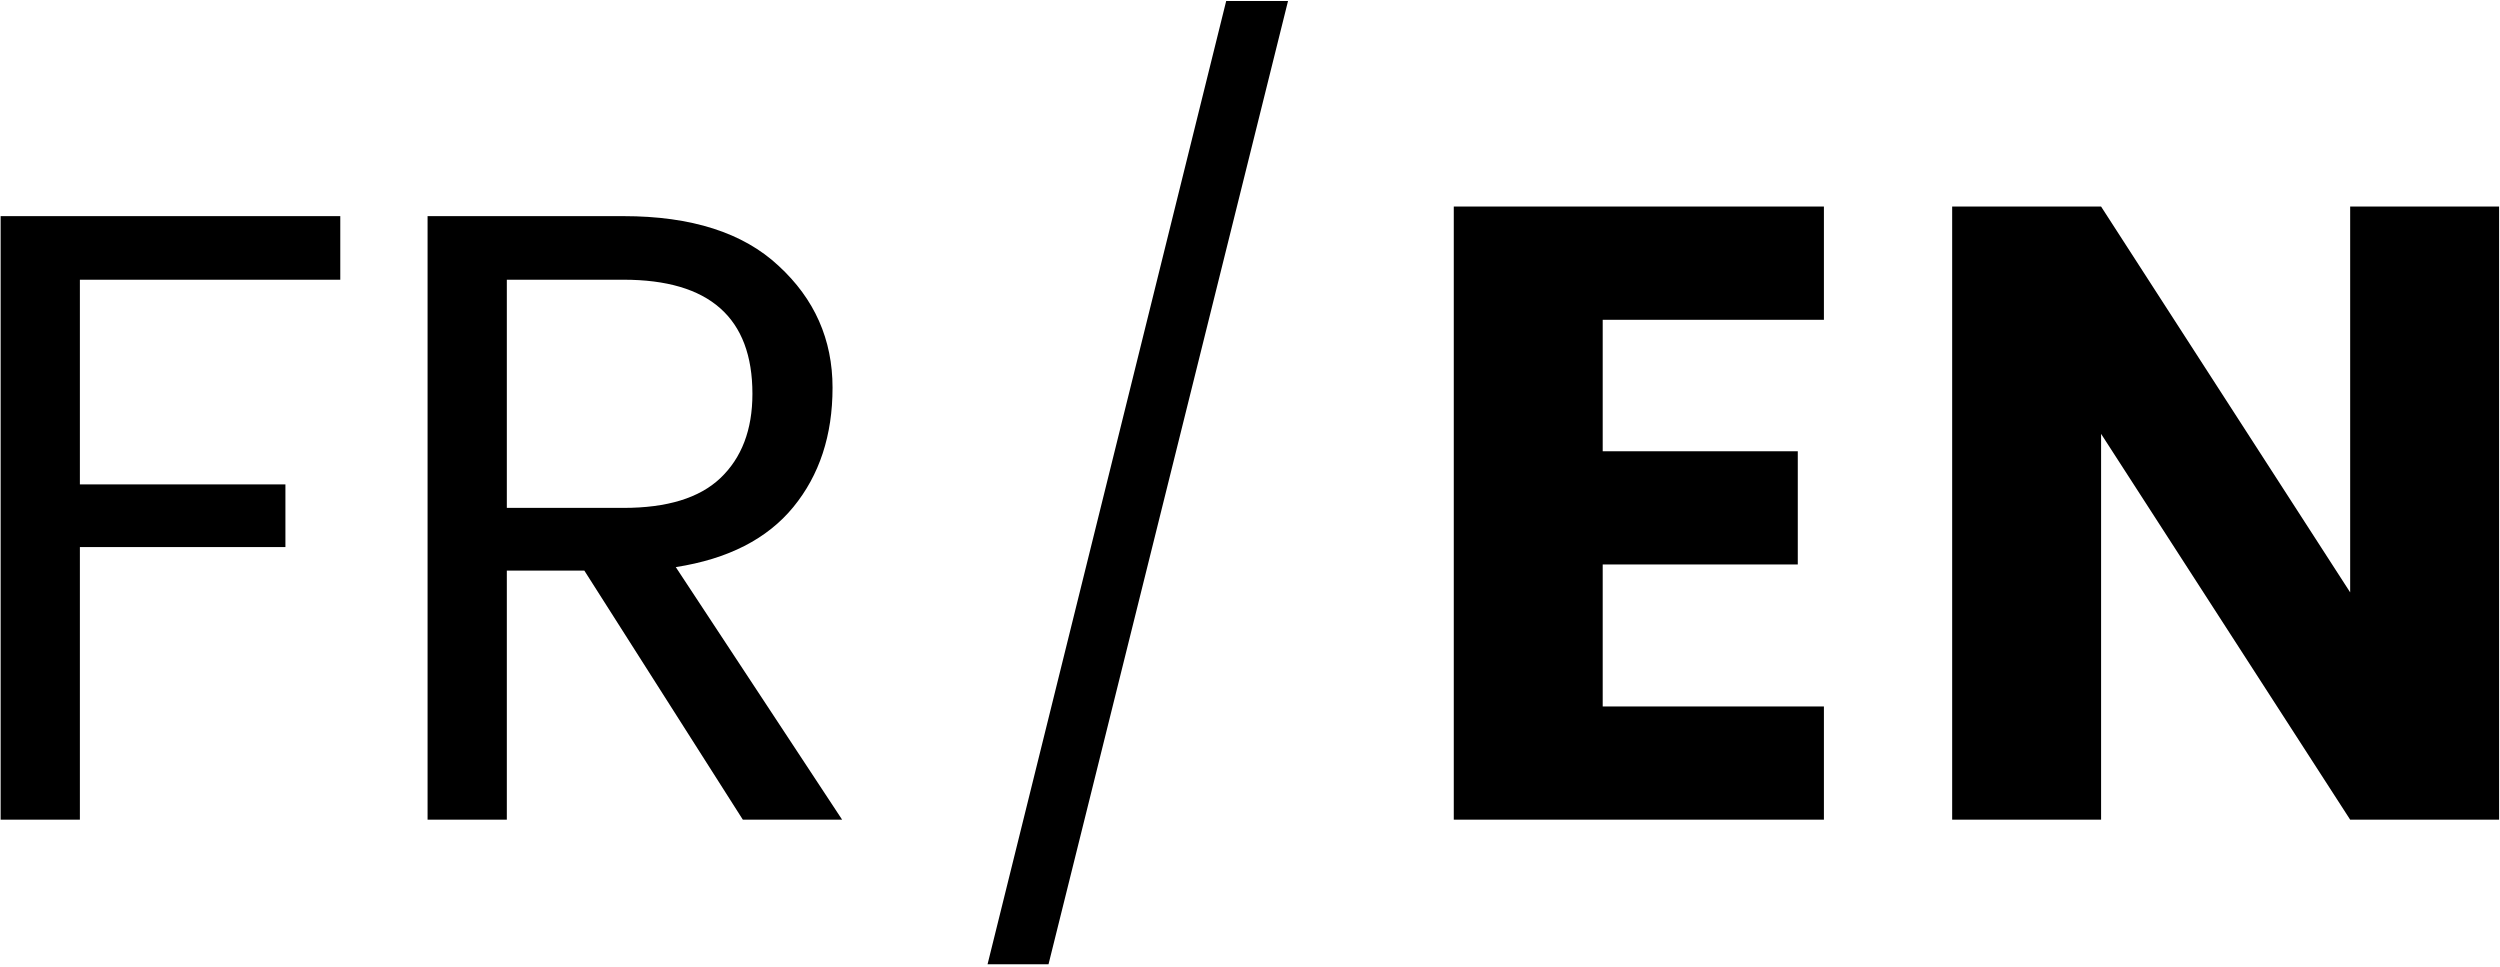
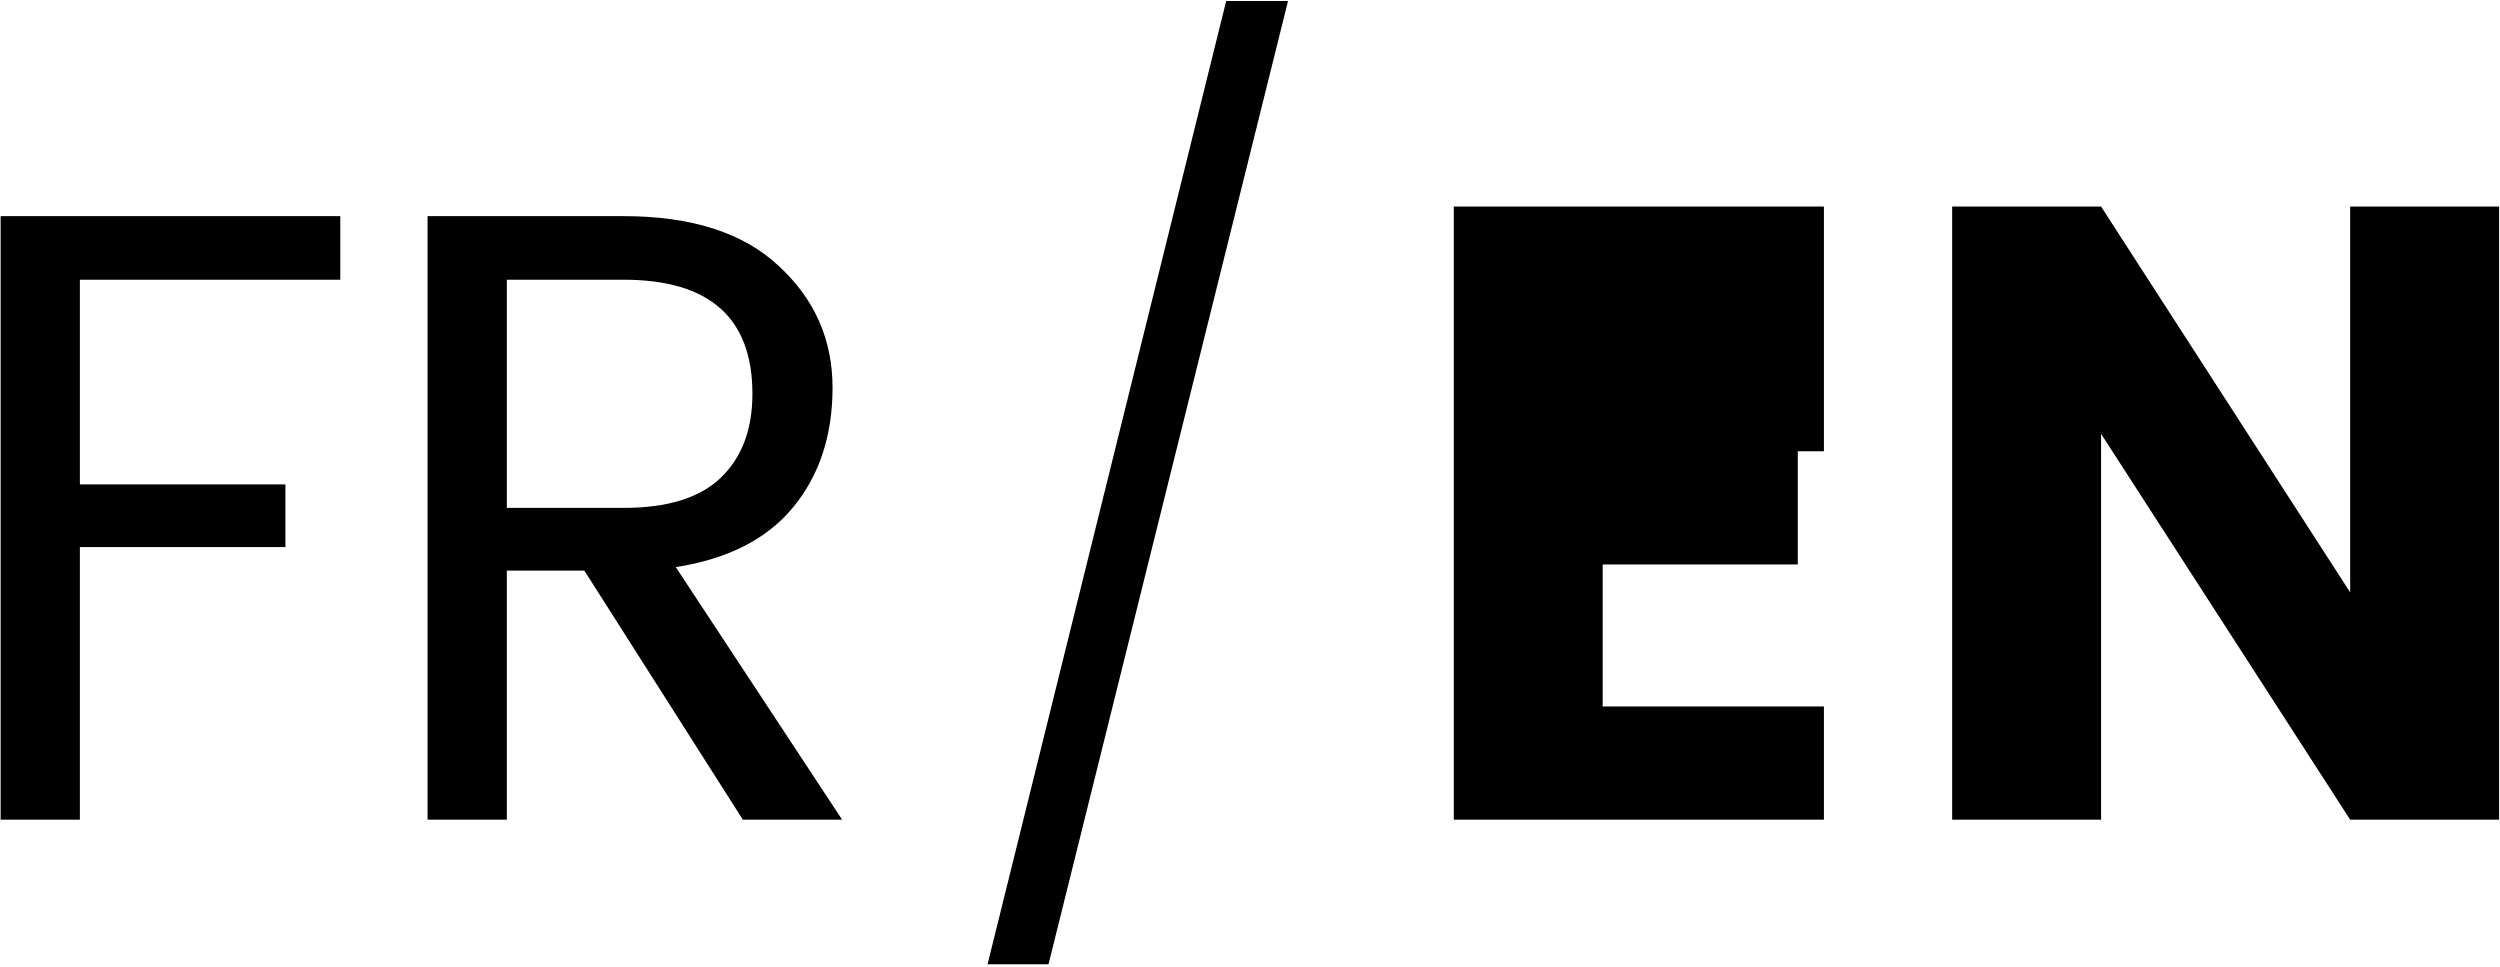
<svg xmlns="http://www.w3.org/2000/svg" width="732" height="283" viewBox="0 0 732 283" fill="none">
-   <path d="M0.185 240V63.285H99.635V81.9H23.39V141.825H83.57V160.185H23.39V240H0.185ZM148.399 167.07V240H125.194V63.285H182.569C202.459 63.285 217.589 68.13 227.959 77.82C238.499 87.51 243.769 99.41 243.769 113.52C243.769 127.46 239.944 139.105 232.294 148.455C224.644 157.805 213.169 163.67 197.869 166.05L246.574 240H217.504L171.094 167.07H148.399ZM148.399 81.9V148.71H182.569C195.319 148.71 204.754 145.82 210.874 140.04C217.164 134.09 220.309 125.845 220.309 115.305C220.309 93.035 207.729 81.9 182.569 81.9H148.399ZM289.157 282.33L359.027 0.3H377.132L307.007 282.33H289.157ZM534.041 60.48V93.63H469.271V132.135H526.391V165.285H469.271V206.85H534.041V240H425.666V60.48H534.041ZM688.129 60.48H731.734V240H688.129L615.199 127.035V240H571.594V60.48H615.199L688.129 173.445V60.48Z" fill="black" />
+   <path d="M0.185 240V63.285H99.635V81.9H23.39V141.825H83.57V160.185H23.39V240H0.185ZM148.399 167.07V240H125.194V63.285H182.569C202.459 63.285 217.589 68.13 227.959 77.82C238.499 87.51 243.769 99.41 243.769 113.52C243.769 127.46 239.944 139.105 232.294 148.455C224.644 157.805 213.169 163.67 197.869 166.05L246.574 240H217.504L171.094 167.07H148.399ZM148.399 81.9V148.71H182.569C195.319 148.71 204.754 145.82 210.874 140.04C217.164 134.09 220.309 125.845 220.309 115.305C220.309 93.035 207.729 81.9 182.569 81.9H148.399ZM289.157 282.33L359.027 0.3H377.132L307.007 282.33H289.157ZM534.041 60.48V93.63V132.135H526.391V165.285H469.271V206.85H534.041V240H425.666V60.48H534.041ZM688.129 60.48H731.734V240H688.129L615.199 127.035V240H571.594V60.48H615.199L688.129 173.445V60.48Z" fill="black" />
</svg>